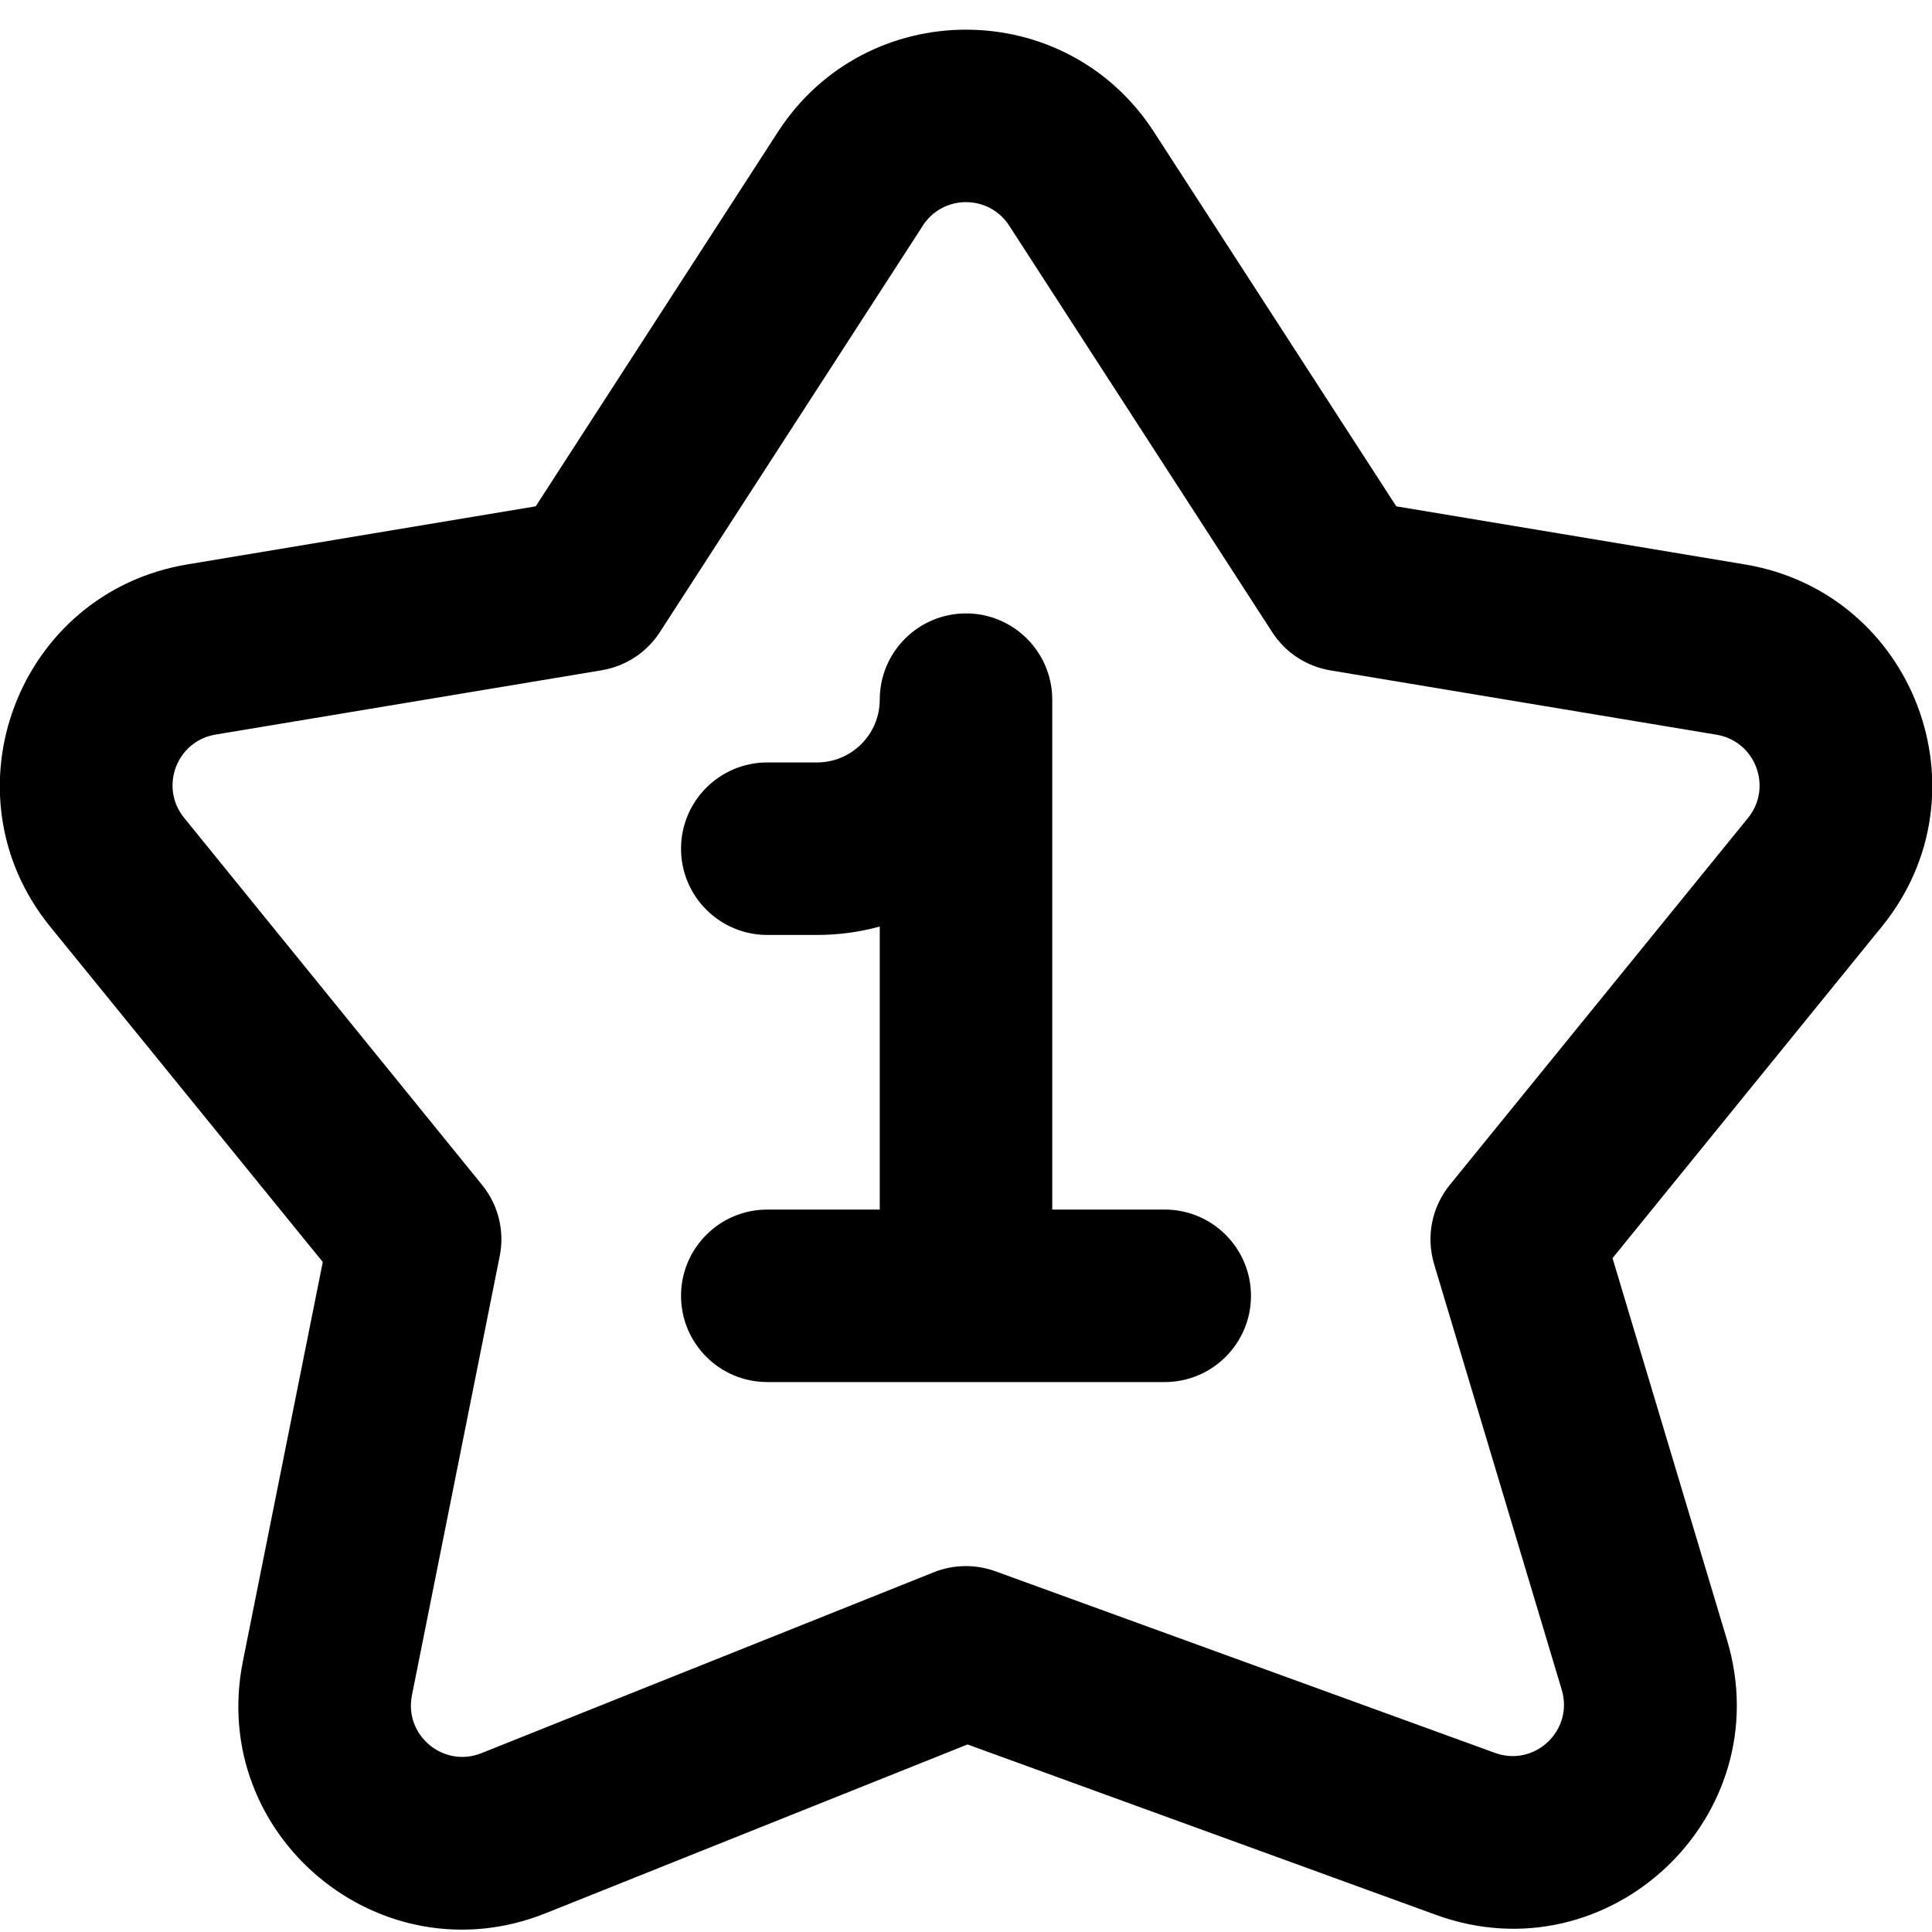
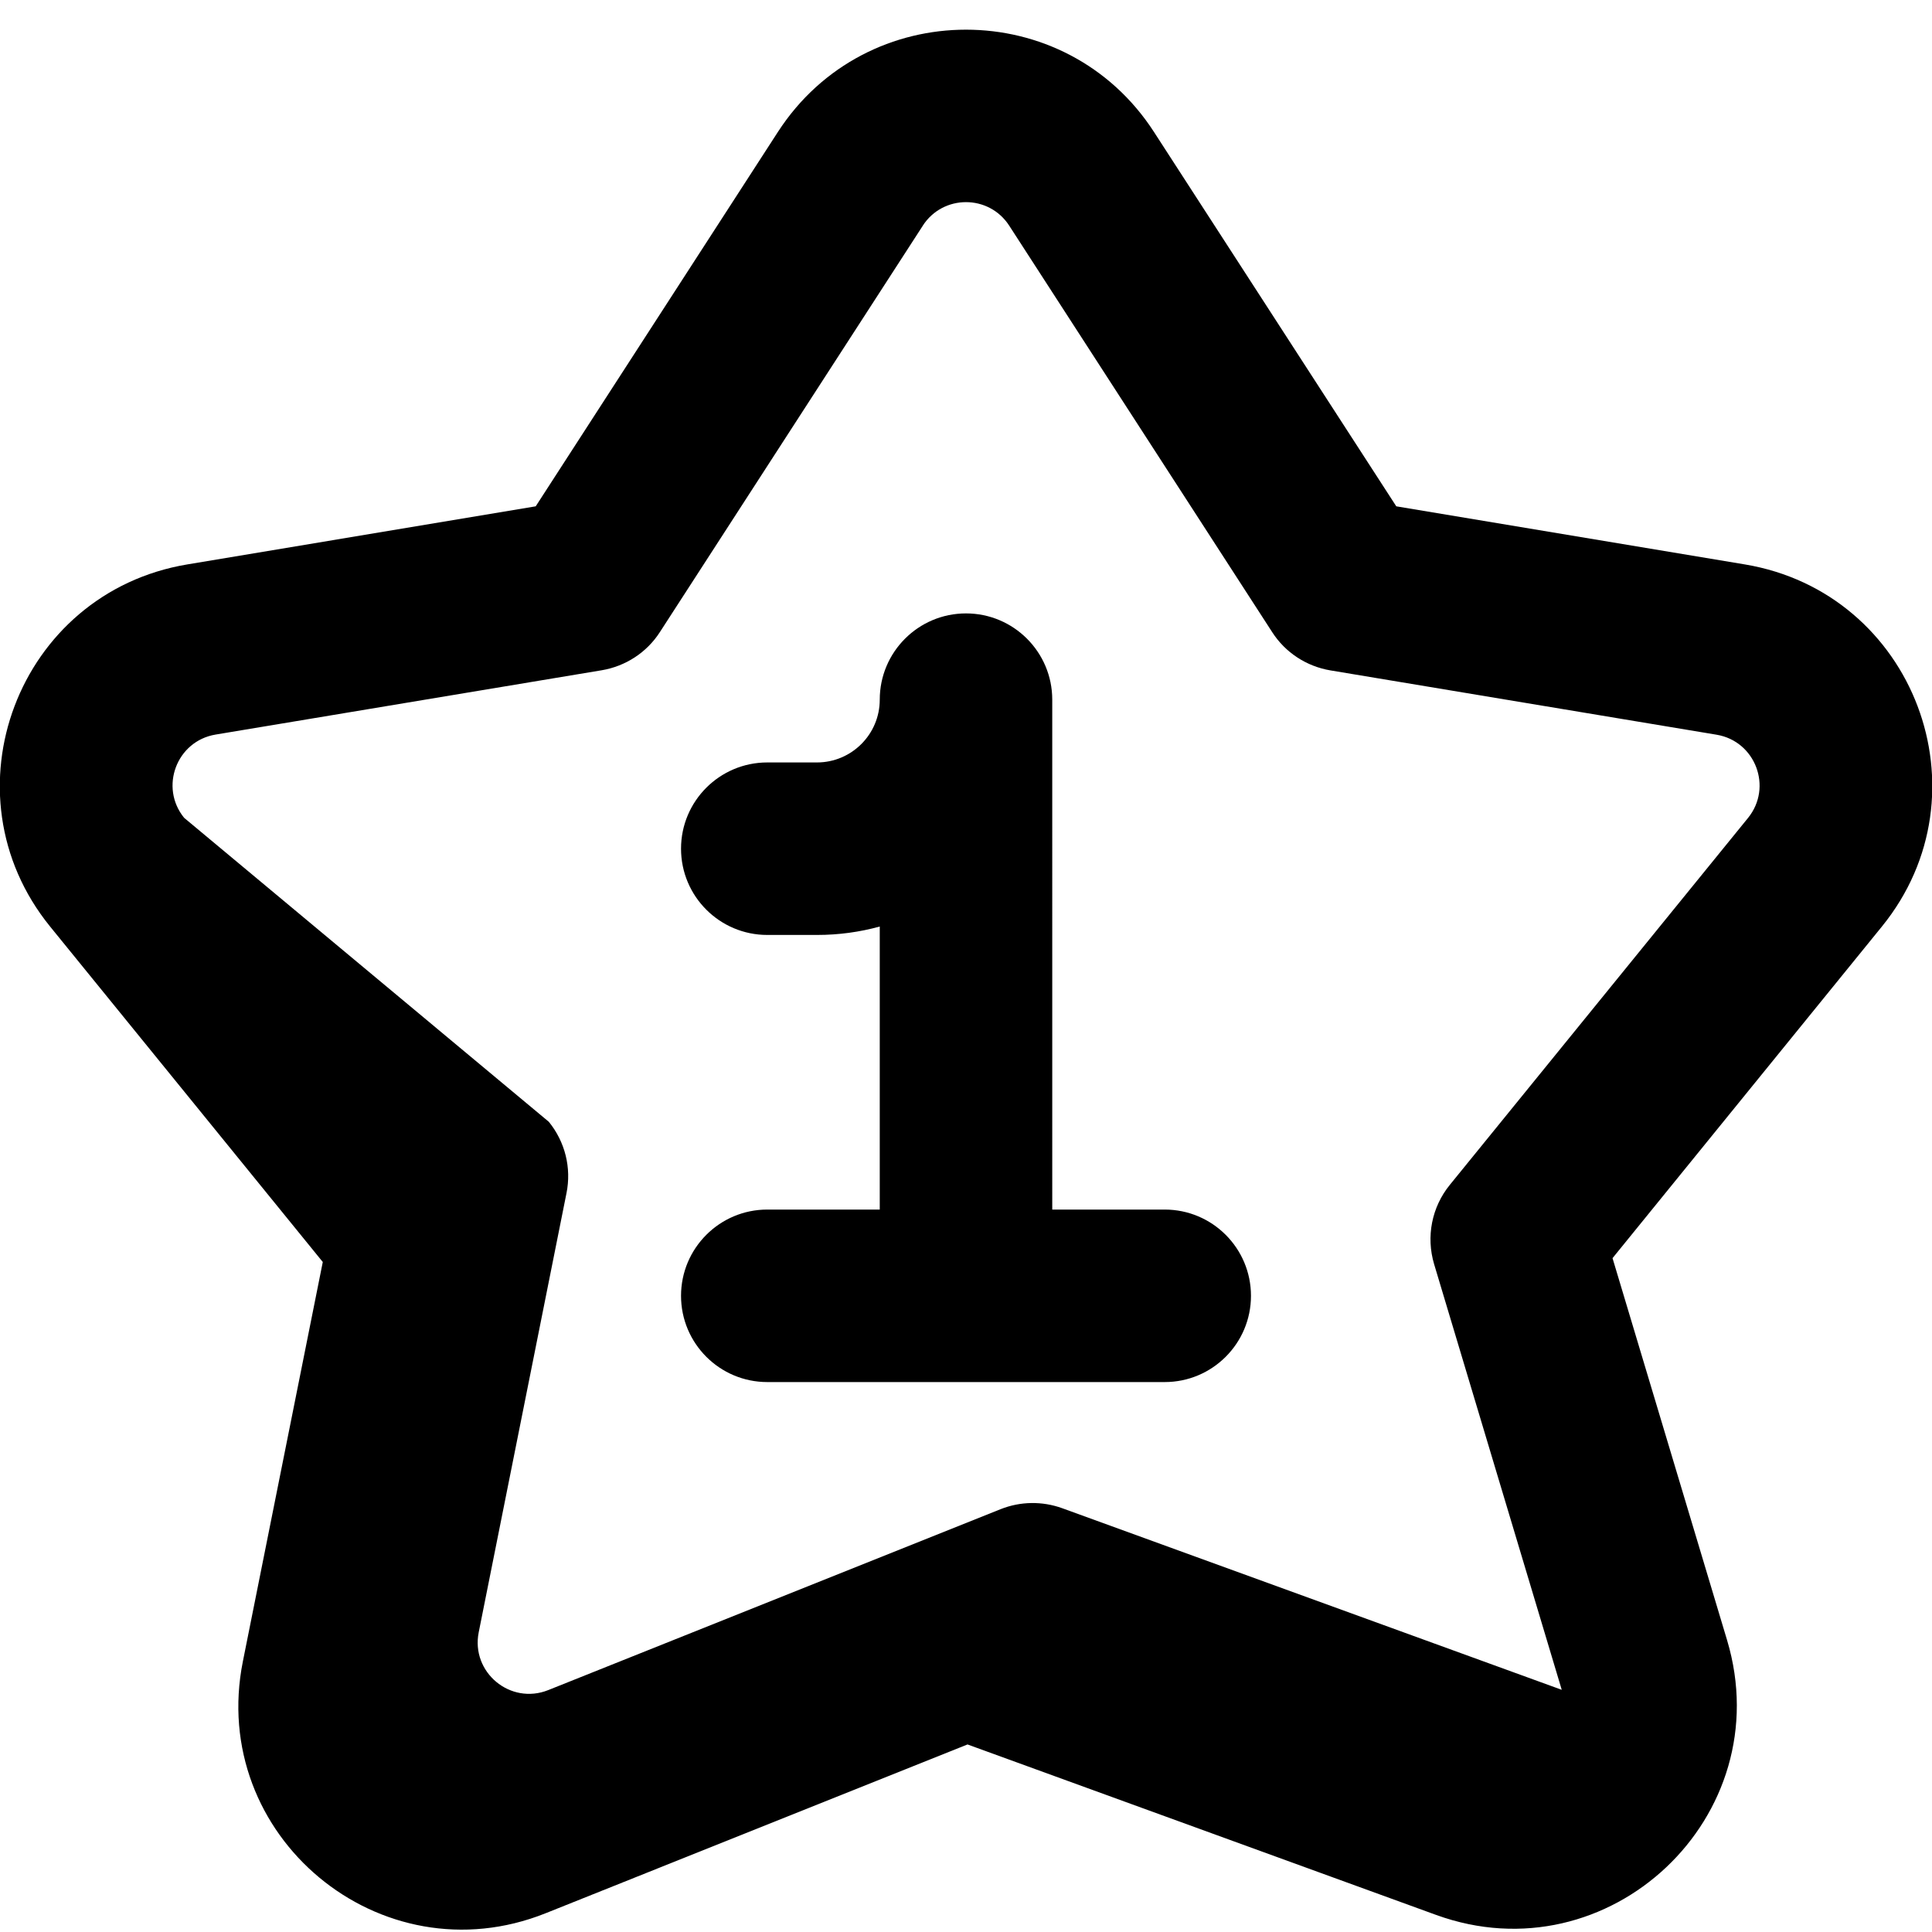
<svg xmlns="http://www.w3.org/2000/svg" fill="none" viewBox="0 0 14 14" id="Hotel-One-Star--Streamline-Core-Remix">
  <desc>
    Hotel One Star Streamline Icon: https://streamlinehq.com
  </desc>
  <g id="Free Remix/Map Travel/hotel-one-star--one-star-reviews-review-rating-hotel-star">
-     <path id="Union" fill="#000000" fill-rule="evenodd" d="M6.687 1.635c0.147 -0.227 0.479 -0.227 0.626 0l1.906 2.946c0.095 0.148 0.249 0.248 0.422 0.277l2.798 0.466c0.282 0.047 0.408 0.381 0.228 0.603l-2.161 2.659c-0.131 0.161 -0.173 0.375 -0.114 0.574l0.925 3.085c0.088 0.294 -0.196 0.562 -0.484 0.457l-3.62 -1.316c-0.144 -0.052 -0.303 -0.05 -0.446 0.007l-3.278 1.311c-0.275 0.11 -0.562 -0.129 -0.504 -0.419l0.636 -3.182c0.037 -0.183 -0.01 -0.372 -0.128 -0.517L1.334 5.926c-0.18 -0.222 -0.054 -0.556 0.228 -0.603l2.798 -0.466c0.173 -0.029 0.327 -0.129 0.422 -0.277l1.906 -2.946ZM8.362 0.956c-0.639 -0.988 -2.085 -0.988 -2.725 0L3.882 3.669l-2.525 0.421C0.129 4.295 -0.421 5.748 0.363 6.714L2.339 9.145l-0.579 2.894c-0.253 1.264 0.997 2.304 2.194 1.825l3.057 -1.223 3.395 1.235c1.254 0.456 2.492 -0.713 2.109 -1.991l-0.83 -2.768 1.952 -2.403c0.785 -0.966 0.235 -2.419 -0.993 -2.624l-2.526 -0.421L8.362 0.956ZM7.625 5.07c0 -0.345 -0.28 -0.625 -0.625 -0.625 -0.345 0 -0.625 0.28 -0.625 0.625 0 0.251 -0.204 0.455 -0.455 0.455h-0.36c-0.345 0 -0.625 0.28 -0.625 0.625s0.28 0.625 0.625 0.625h0.36c0.158 0 0.31 -0.021 0.455 -0.061v2.051h-0.815c-0.345 0 -0.625 0.28 -0.625 0.625 0 0.345 0.28 0.625 0.625 0.625h1.425l0.015 0 0.015 -0h1.425c0.345 0 0.625 -0.28 0.625 -0.625 0 -0.345 -0.28 -0.625 -0.625 -0.625h-0.815V5.07Z" clip-rule="evenodd" stroke-width="1" />
+     <path id="Union" fill="#000000" fill-rule="evenodd" d="M6.687 1.635c0.147 -0.227 0.479 -0.227 0.626 0l1.906 2.946c0.095 0.148 0.249 0.248 0.422 0.277l2.798 0.466c0.282 0.047 0.408 0.381 0.228 0.603l-2.161 2.659c-0.131 0.161 -0.173 0.375 -0.114 0.574l0.925 3.085l-3.62 -1.316c-0.144 -0.052 -0.303 -0.05 -0.446 0.007l-3.278 1.311c-0.275 0.11 -0.562 -0.129 -0.504 -0.419l0.636 -3.182c0.037 -0.183 -0.01 -0.372 -0.128 -0.517L1.334 5.926c-0.18 -0.222 -0.054 -0.556 0.228 -0.603l2.798 -0.466c0.173 -0.029 0.327 -0.129 0.422 -0.277l1.906 -2.946ZM8.362 0.956c-0.639 -0.988 -2.085 -0.988 -2.725 0L3.882 3.669l-2.525 0.421C0.129 4.295 -0.421 5.748 0.363 6.714L2.339 9.145l-0.579 2.894c-0.253 1.264 0.997 2.304 2.194 1.825l3.057 -1.223 3.395 1.235c1.254 0.456 2.492 -0.713 2.109 -1.991l-0.83 -2.768 1.952 -2.403c0.785 -0.966 0.235 -2.419 -0.993 -2.624l-2.526 -0.421L8.362 0.956ZM7.625 5.07c0 -0.345 -0.28 -0.625 -0.625 -0.625 -0.345 0 -0.625 0.28 -0.625 0.625 0 0.251 -0.204 0.455 -0.455 0.455h-0.36c-0.345 0 -0.625 0.28 -0.625 0.625s0.28 0.625 0.625 0.625h0.36c0.158 0 0.31 -0.021 0.455 -0.061v2.051h-0.815c-0.345 0 -0.625 0.28 -0.625 0.625 0 0.345 0.28 0.625 0.625 0.625h1.425l0.015 0 0.015 -0h1.425c0.345 0 0.625 -0.28 0.625 -0.625 0 -0.345 -0.28 -0.625 -0.625 -0.625h-0.815V5.07Z" clip-rule="evenodd" stroke-width="1" />
  </g>
</svg>